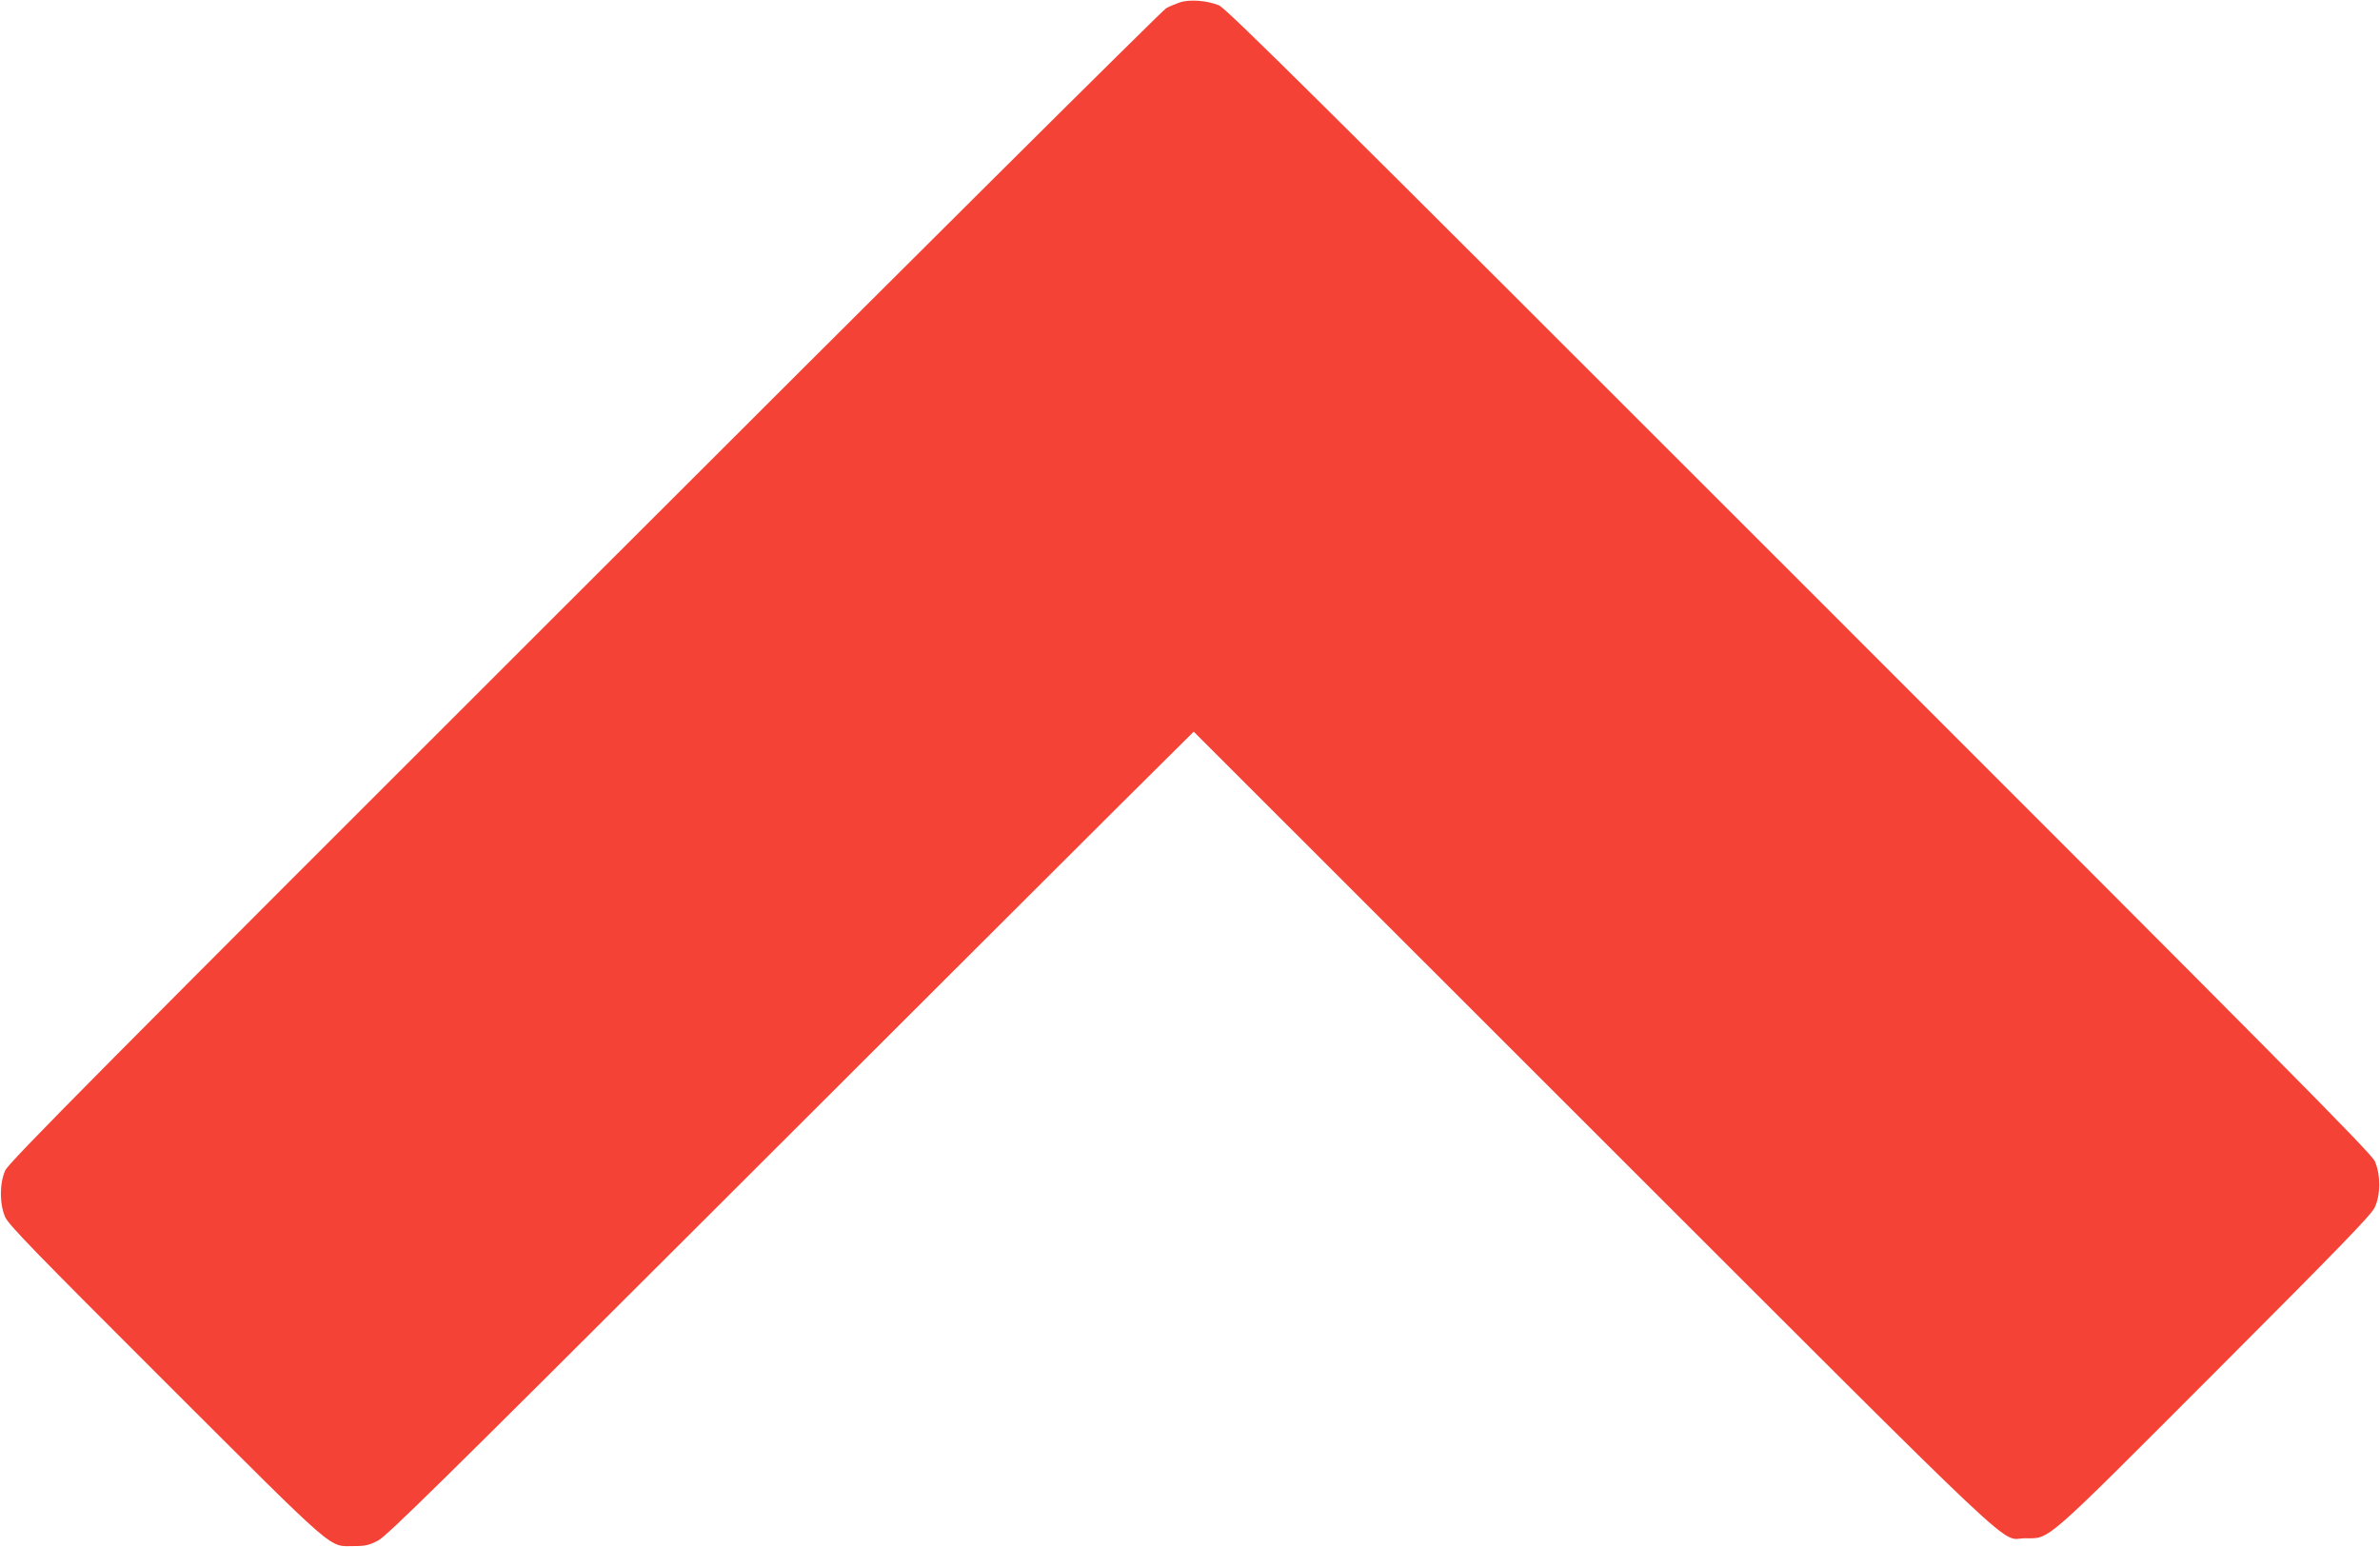
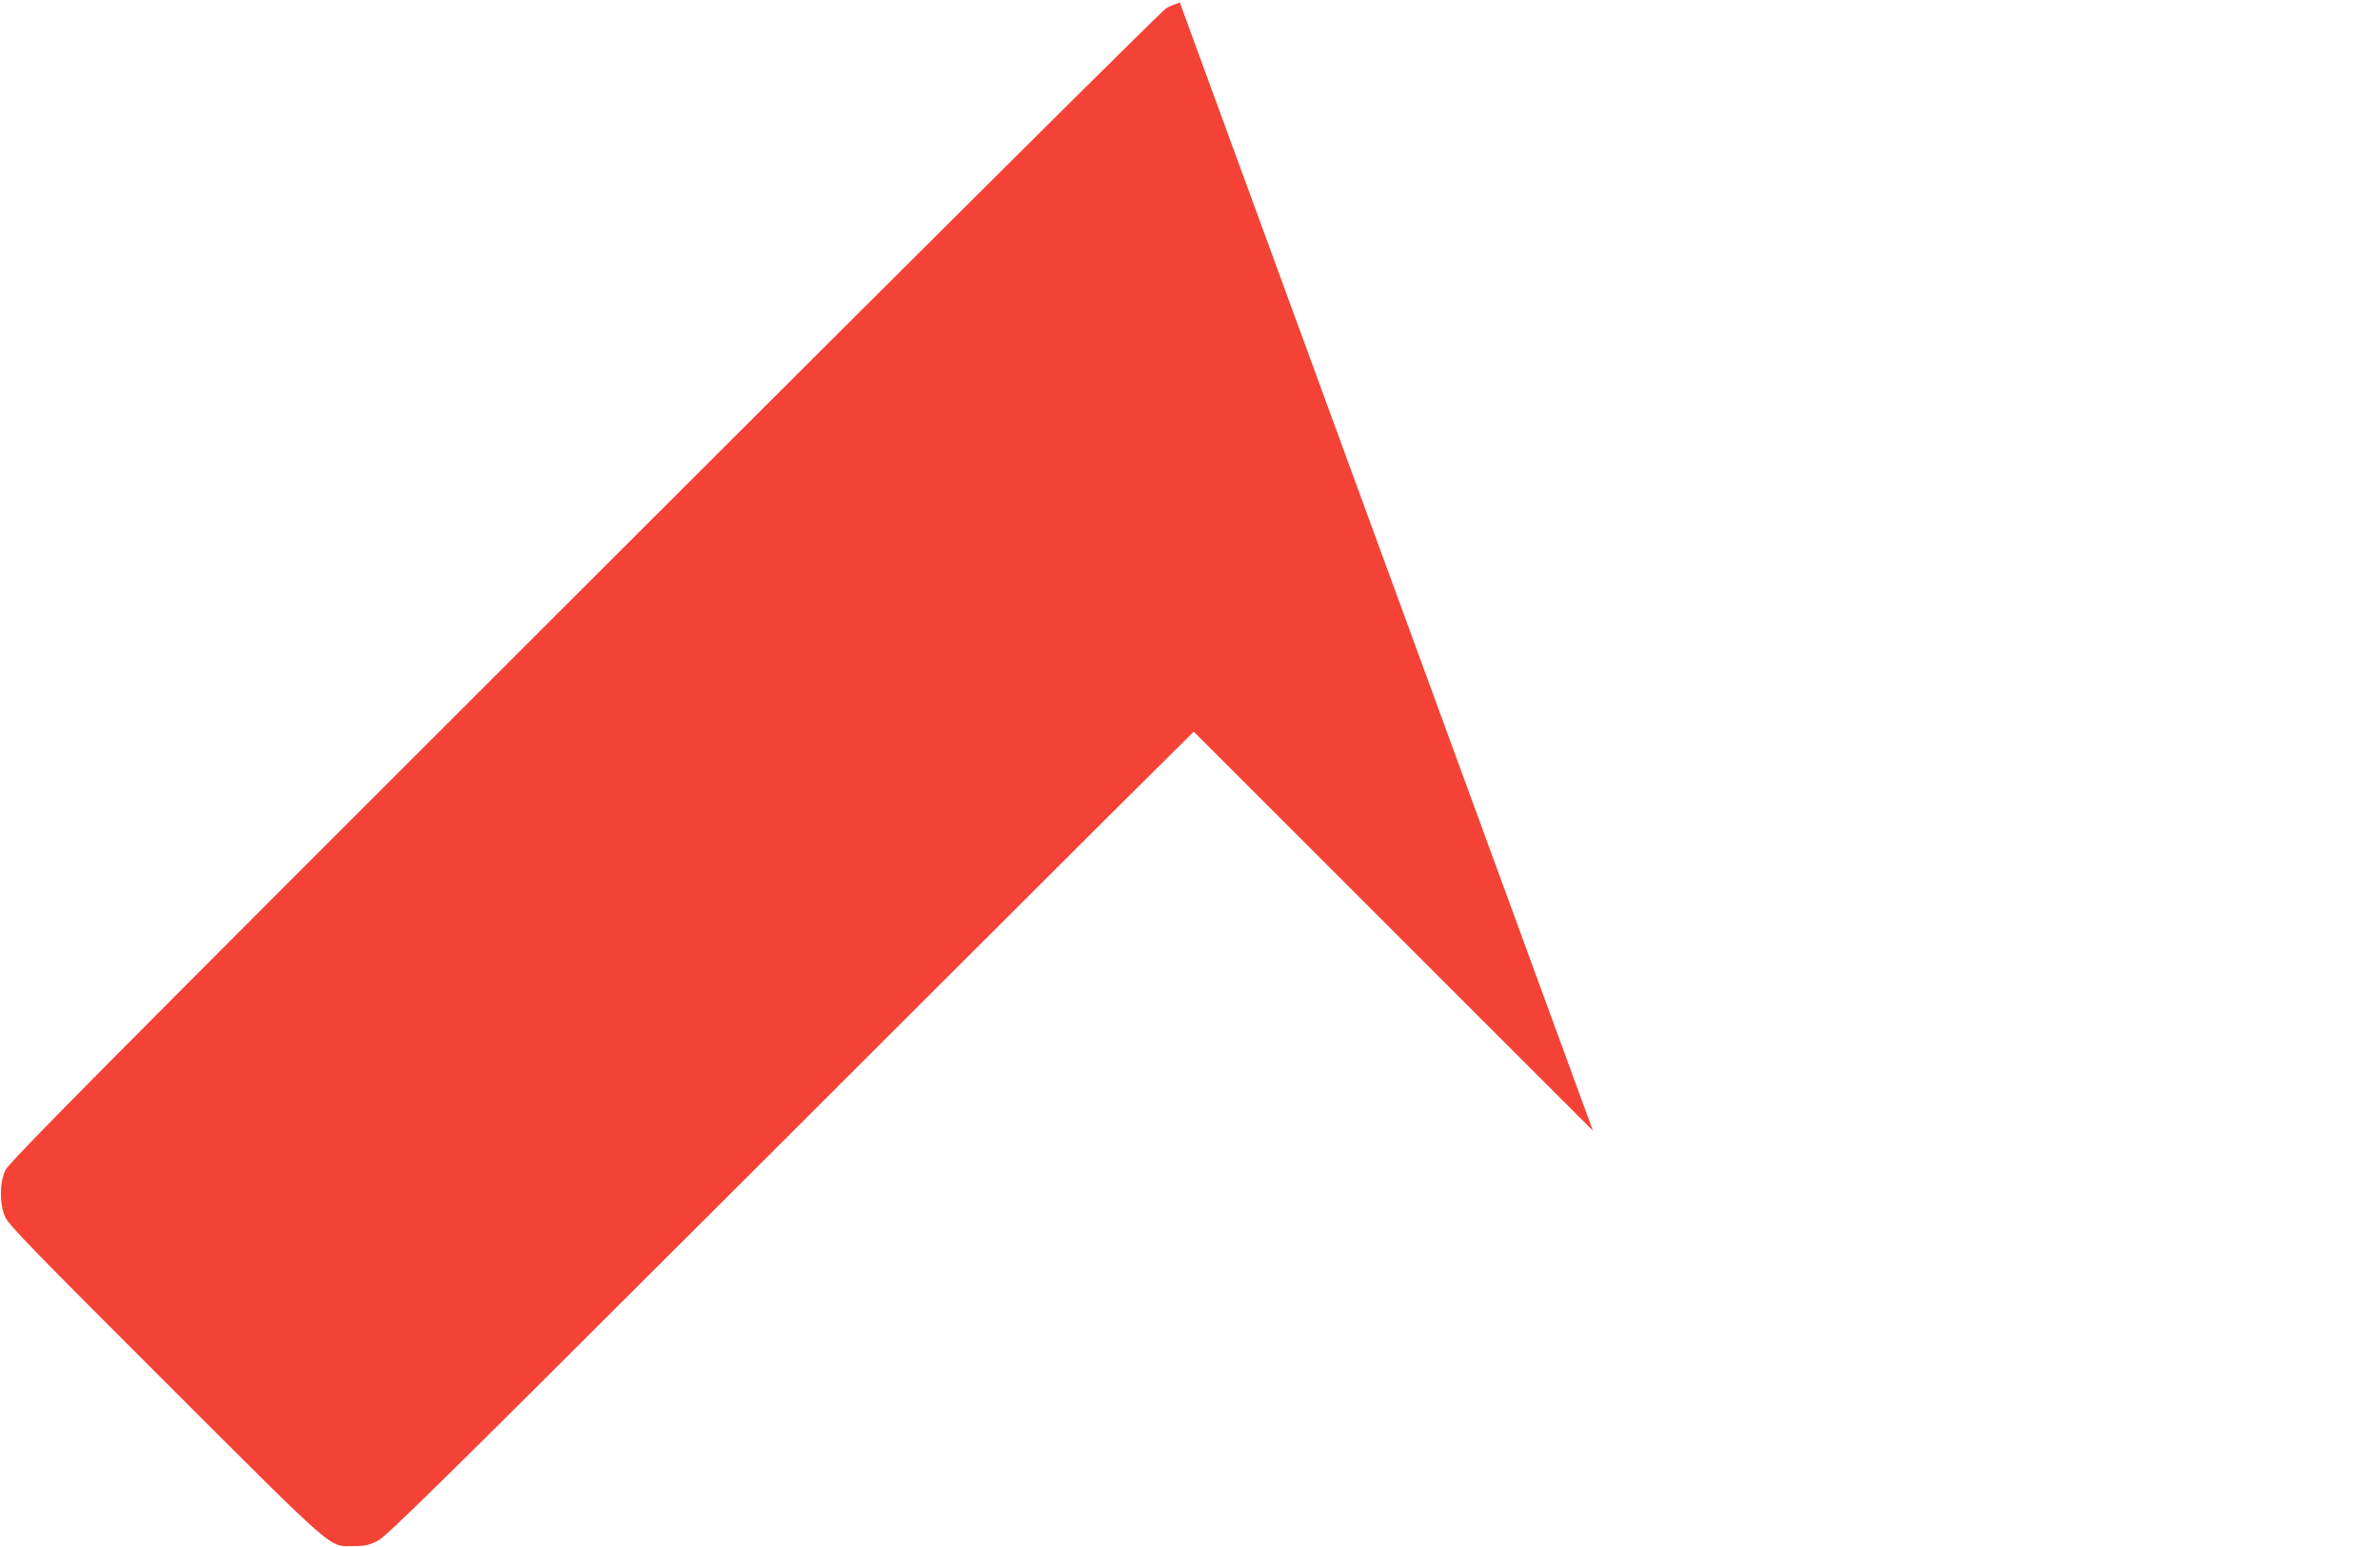
<svg xmlns="http://www.w3.org/2000/svg" version="1.0" width="1280pt" height="832pt" viewBox="0 0 1280 832" preserveAspectRatio="xMidYMid meet">
  <g transform="translate(0,832) scale(0.1,-0.1)" fill="#f44336" stroke="none">
-     <path d="M6345 8307 c-22 -8 -55 -21 -73 -31 -18 -9 -1425 -1408 -3127 -3109 -2626 -2623 -3099 -3100 -3117 -3142 -31 -70 -31 -180 0 -251 19 -42 160 -187 865 -891 937 -935 871 -878 1013 -878 59 0 80 5 128 30 47 25 352 325 1799 1770 958 957 1932 1929 2164 2160 l423 420 2147 -2146 c2386 -2384 2182 -2192 2324 -2192 137 0 87 -43 1020 891 668 669 841 847 860 887 33 68 33 178 1 250 -19 43 -487 515 -3095 3122 -2601 2601 -3080 3076 -3121 3094 -61 26 -157 34 -211 16z" />
+     <path d="M6345 8307 c-22 -8 -55 -21 -73 -31 -18 -9 -1425 -1408 -3127 -3109 -2626 -2623 -3099 -3100 -3117 -3142 -31 -70 -31 -180 0 -251 19 -42 160 -187 865 -891 937 -935 871 -878 1013 -878 59 0 80 5 128 30 47 25 352 325 1799 1770 958 957 1932 1929 2164 2160 l423 420 2147 -2146 z" />
  </g>
</svg>